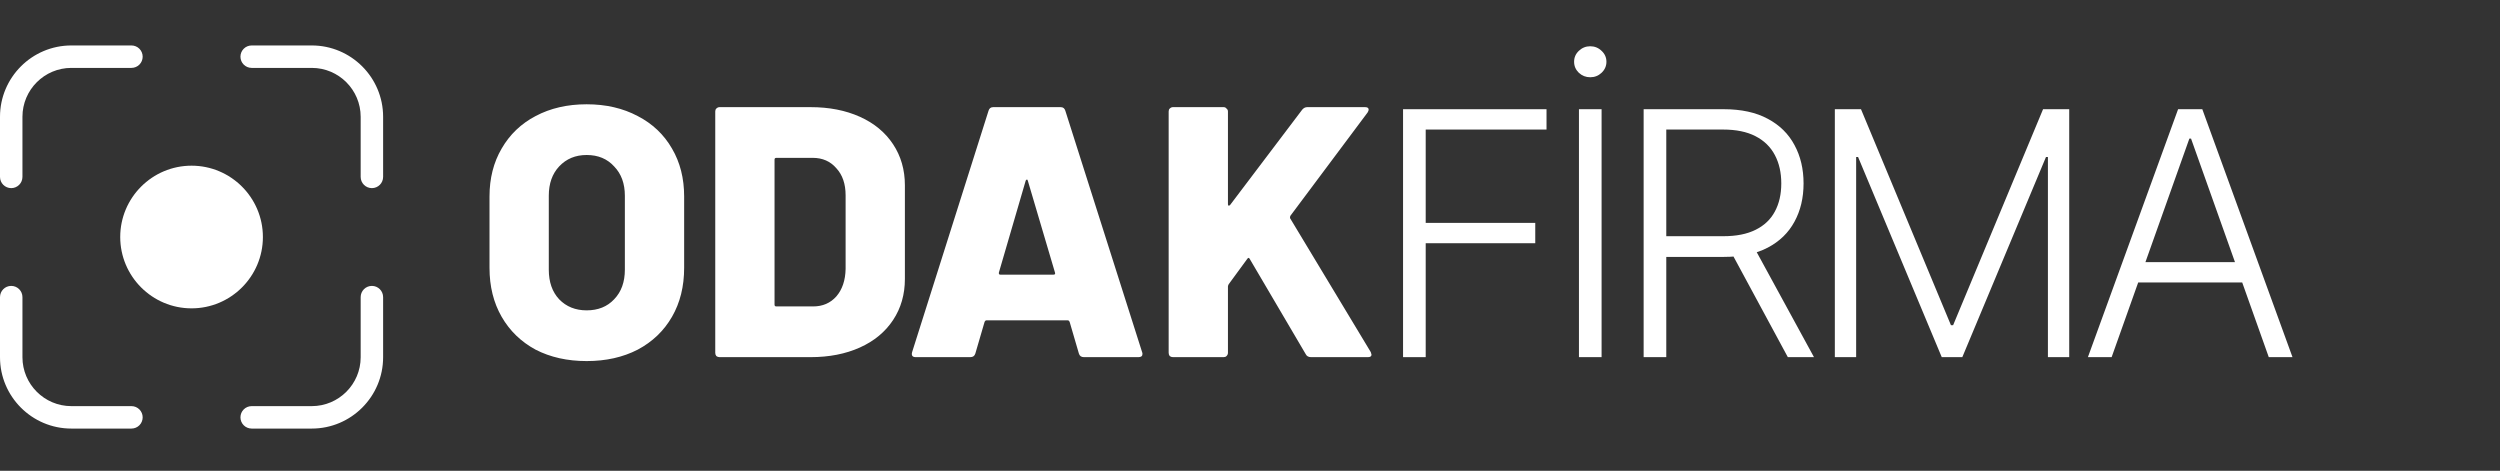
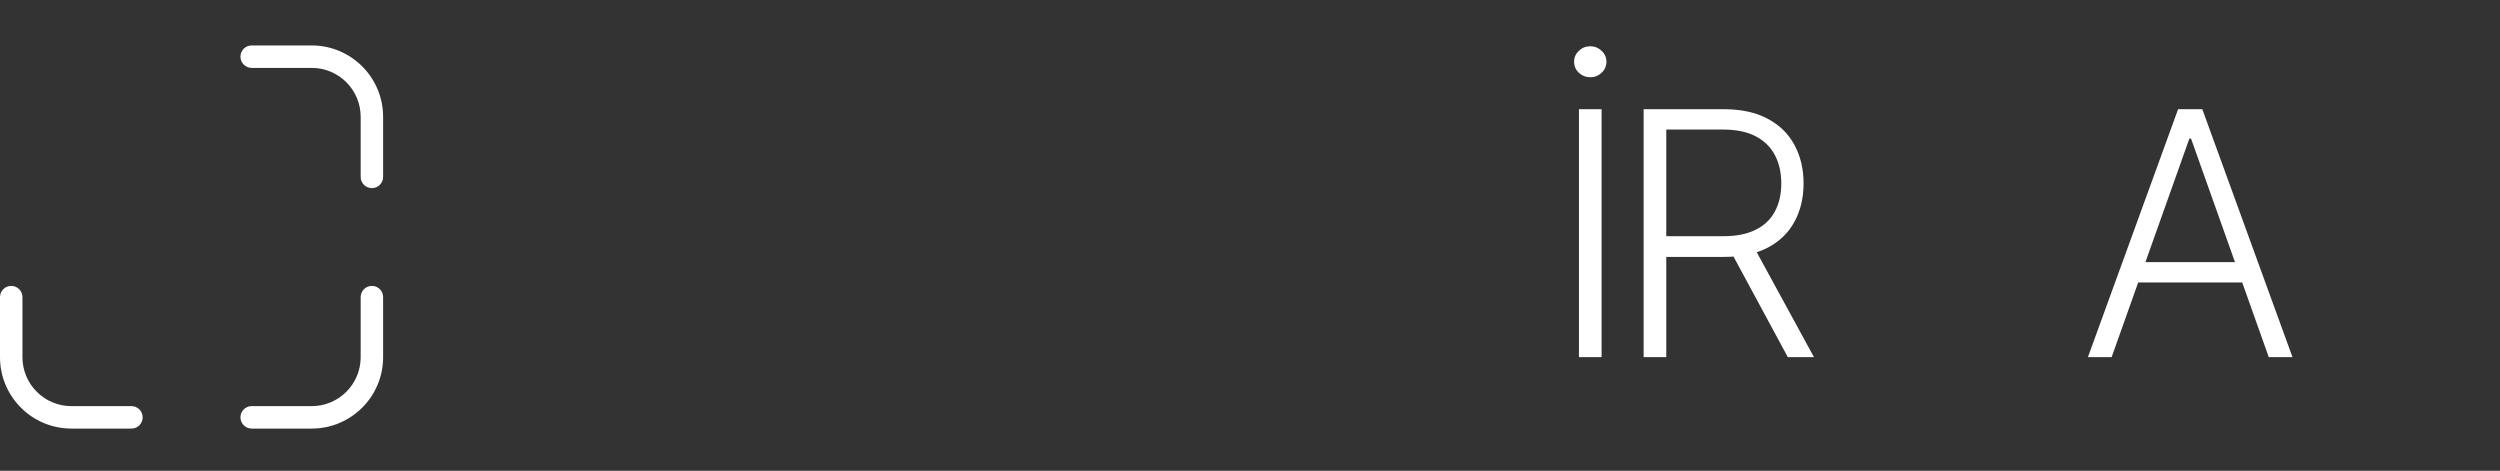
<svg xmlns="http://www.w3.org/2000/svg" width="770" height="145" viewBox="0 0 770 145" fill="none">
  <rect x="0" y="0" width="770" height="145" fill="#333333" stroke="none" />
  <style>
	.middle {
		animation-name: middle;
		transition: all .3s;
  		animation-duration: .5s;
		animation-delay: 2s;
	}

	.corner {
		animation-name: corner;
		transition: all .3s ease-in-out;
  		animation-duration: 1s;
		animation-delay: 1s;
	}

	path {
		transform-box: fill-box;
		transform-origin: center center;
		fill: #fff;
	}

	@keyframes corner {
		from {transform: scale(.1) }
		to {transform: scale(1) }
	}

	@keyframes middle {
		0%	{opacity: 0; }
		10% {opacity: 1 }
		20% {opacity: 0 }
		30% {opacity: 1 }
		40% {opacity: 0 }
		50% {opacity: 1 }
		60% {opacity: 0 }
		70% {opacity: 1 }
		80% {opacity: 0 }
		90% {opacity: 1 }
		95% {opacity: 0 }
		100% {opacity: 1 }
	}
</style>
-   <path d="M3.457 57.943C5.366 57.943 6.914 56.395 6.914 54.486V35.971C6.914 27.669 13.669 20.914 21.971 20.914H40.486C42.395 20.914 43.943 19.366 43.943 17.457C43.943 15.548 42.395 14 40.486 14H21.971C9.856 14 0 23.857 0 35.971V54.486C0 56.395 1.548 57.943 3.457 57.943Z" fill="white" class="corner" />
  <path d="M40.486 125.086H21.971C13.669 125.086 6.914 118.331 6.914 110.029V91.514C6.914 89.605 5.366 88.057 3.457 88.057C1.548 88.057 0 89.605 0 91.514V110.029C0 122.144 9.856 132 21.971 132H40.486C42.395 132 43.943 130.452 43.943 128.543C43.943 126.634 42.395 125.086 40.486 125.086Z" fill="white" class="corner" />
  <path d="M96.029 14H77.514C75.605 14 74.057 15.548 74.057 17.457C74.057 19.366 75.605 20.914 77.514 20.914H96.029C104.331 20.914 111.086 27.669 111.086 35.971V54.486C111.086 56.395 112.634 57.943 114.543 57.943C116.452 57.943 118 56.395 118 54.486V35.971C118 23.857 108.144 14 96.029 14Z" fill="white" class="corner" />
  <path d="M114.543 88.057C112.634 88.057 111.086 89.605 111.086 91.514V110.029C111.086 118.331 104.331 125.086 96.029 125.086H77.514C75.605 125.086 74.057 126.634 74.057 128.543C74.057 130.452 75.605 132 77.514 132H96.029C108.144 132 118 122.144 118 110.029V91.514C118 89.605 116.452 88.057 114.543 88.057Z" fill="white" class="corner" />
-   <path d="M80.971 73C80.971 60.885 71.115 51.029 59 51.029C46.885 51.029 37.029 60.885 37.029 73C37.029 85.115 46.885 94.971 59 94.971C71.115 94.971 80.971 85.115 80.971 73Z" fill="white" class="middle" />
-   <path d="M180.688 111.21C174.748 111.21 169.505 110.037 164.958 107.69C160.485 105.27 157.001 101.897 154.508 97.57C152.015 93.243 150.768 88.22 150.768 82.5V60.5C150.768 54.927 152.015 50.013 154.508 45.76C157.001 41.433 160.485 38.097 164.958 35.75C169.505 33.33 174.748 32.12 180.688 32.12C186.628 32.12 191.871 33.33 196.418 35.75C200.965 38.097 204.485 41.433 206.978 45.76C209.471 50.013 210.718 54.927 210.718 60.5V82.5C210.718 88.22 209.471 93.243 206.978 97.57C204.485 101.897 200.965 105.27 196.418 107.69C191.871 110.037 186.628 111.21 180.688 111.21ZM180.688 95.59C184.208 95.59 187.031 94.453 189.158 92.18C191.358 89.907 192.458 86.863 192.458 83.05V60.28C192.458 56.54 191.358 53.533 189.158 51.26C187.031 48.913 184.208 47.74 180.688 47.74C177.241 47.74 174.418 48.913 172.218 51.26C170.091 53.533 169.028 56.54 169.028 60.28V83.05C169.028 86.863 170.091 89.907 172.218 92.18C174.418 94.453 177.241 95.59 180.688 95.59ZM221.618 110C221.252 110 220.922 109.89 220.628 109.67C220.408 109.377 220.298 109.047 220.298 108.68V34.32C220.298 33.953 220.408 33.66 220.628 33.44C220.922 33.147 221.252 33 221.618 33H249.668C255.388 33 260.448 33.99 264.848 35.97C269.248 37.95 272.658 40.773 275.078 44.44C277.498 48.107 278.708 52.323 278.708 57.09V85.91C278.708 90.677 277.498 94.893 275.078 98.56C272.658 102.227 269.248 105.05 264.848 107.03C260.448 109.01 255.388 110 249.668 110H221.618ZM238.558 93.83C238.558 94.197 238.742 94.38 239.108 94.38H250.438C253.372 94.38 255.755 93.353 257.588 91.3C259.422 89.173 260.375 86.35 260.448 82.83V60.17C260.448 56.65 259.495 53.863 257.588 51.81C255.755 49.683 253.335 48.62 250.328 48.62H239.108C238.742 48.62 238.558 48.803 238.558 49.17V93.83ZM333.84 110C333.033 110 332.52 109.633 332.3 108.9L329.44 99.11C329.293 98.817 329.11 98.67 328.89 98.67H303.81C303.59 98.67 303.406 98.817 303.26 99.11L300.4 108.9C300.18 109.633 299.666 110 298.86 110H282.03C281.59 110 281.26 109.89 281.04 109.67C280.82 109.377 280.783 108.973 280.93 108.46L304.47 34.1C304.69 33.367 305.166 33 305.9 33H326.69C327.423 33 327.9 33.367 328.12 34.1L351.77 108.46C351.843 108.607 351.88 108.79 351.88 109.01C351.88 109.67 351.476 110 350.67 110H333.84ZM307.66 83.93C307.586 84.37 307.733 84.59 308.1 84.59H324.49C324.93 84.59 325.076 84.37 324.93 83.93L316.57 55.66C316.496 55.367 316.386 55.257 316.24 55.33C316.093 55.33 315.983 55.44 315.91 55.66L307.66 83.93ZM361.267 110C360.9 110 360.57 109.89 360.277 109.67C360.057 109.377 359.947 109.047 359.947 108.68V34.32C359.947 33.953 360.057 33.66 360.277 33.44C360.57 33.147 360.9 33 361.267 33H376.887C377.253 33 377.547 33.147 377.767 33.44C378.06 33.66 378.207 33.953 378.207 34.32V62.92C378.207 63.14 378.28 63.287 378.427 63.36C378.573 63.36 378.72 63.287 378.867 63.14L401.087 33.77C401.527 33.257 402.04 33 402.627 33H420.447C421.18 33 421.547 33.257 421.547 33.77C421.547 33.99 421.437 34.283 421.217 34.65L397.457 66.44C397.31 66.733 397.273 66.99 397.347 67.21L422.207 108.46C422.353 108.9 422.427 109.157 422.427 109.23C422.427 109.743 422.06 110 421.327 110H403.837C403.03 110 402.48 109.707 402.187 109.12L384.917 79.75C384.697 79.31 384.44 79.31 384.147 79.75L378.427 87.56C378.28 87.853 378.207 88.073 378.207 88.22V108.68C378.207 109.047 378.06 109.377 377.767 109.67C377.547 109.89 377.253 110 376.887 110H361.267Z" fill="white" />
-   <path d="M432.142 110V33.636H476.327V39.901H439.115V68.649H472.859V74.913H439.115V110H432.142Z" fill="white" />
  <path d="M493.288 33.636V110H486.316V33.636H493.288ZM489.783 23.793C488.441 23.793 487.273 23.333 486.278 22.413C485.309 21.468 484.824 20.337 484.824 19.02C484.824 17.702 485.309 16.584 486.278 15.664C487.273 14.719 488.441 14.247 489.783 14.247C491.15 14.247 492.319 14.719 493.288 15.664C494.283 16.584 494.78 17.702 494.78 19.02C494.78 20.337 494.283 21.468 493.288 22.413C492.319 23.333 491.15 23.793 489.783 23.793Z" fill="white" />
  <path d="M506.241 110V33.636H530.888C536.307 33.636 540.831 34.618 544.46 36.582C548.114 38.521 550.861 41.218 552.7 44.673C554.565 48.104 555.497 52.044 555.497 56.493C555.497 60.943 554.565 64.87 552.7 68.276C550.861 71.681 548.127 74.341 544.497 76.255C540.868 78.169 536.369 79.126 530.999 79.126H510.007V72.75H530.813C534.79 72.75 538.096 72.091 540.731 70.774C543.391 69.457 545.367 67.58 546.66 65.144C547.977 62.708 548.636 59.824 548.636 56.493C548.636 53.162 547.977 50.254 546.66 47.768C545.343 45.257 543.354 43.319 540.694 41.951C538.059 40.584 534.728 39.901 530.701 39.901H513.214V110H506.241ZM539.911 75.547L558.704 110H550.65L532.044 75.547H539.911Z" fill="white" />
-   <path d="M565.131 33.636H573.185L600.889 100.156H601.561L629.265 33.636H637.319V110H630.756V48.365H630.16L604.394 110H598.056L572.29 48.365H571.694V110H565.131V33.636Z" fill="white" />
  <path d="M650.383 110H643.075L670.854 33.636H678.311L706.09 110H698.782L674.844 42.697H674.322L650.383 110ZM655.641 80.73H693.524V86.994H655.641V80.73Z" fill="white" />
</svg>